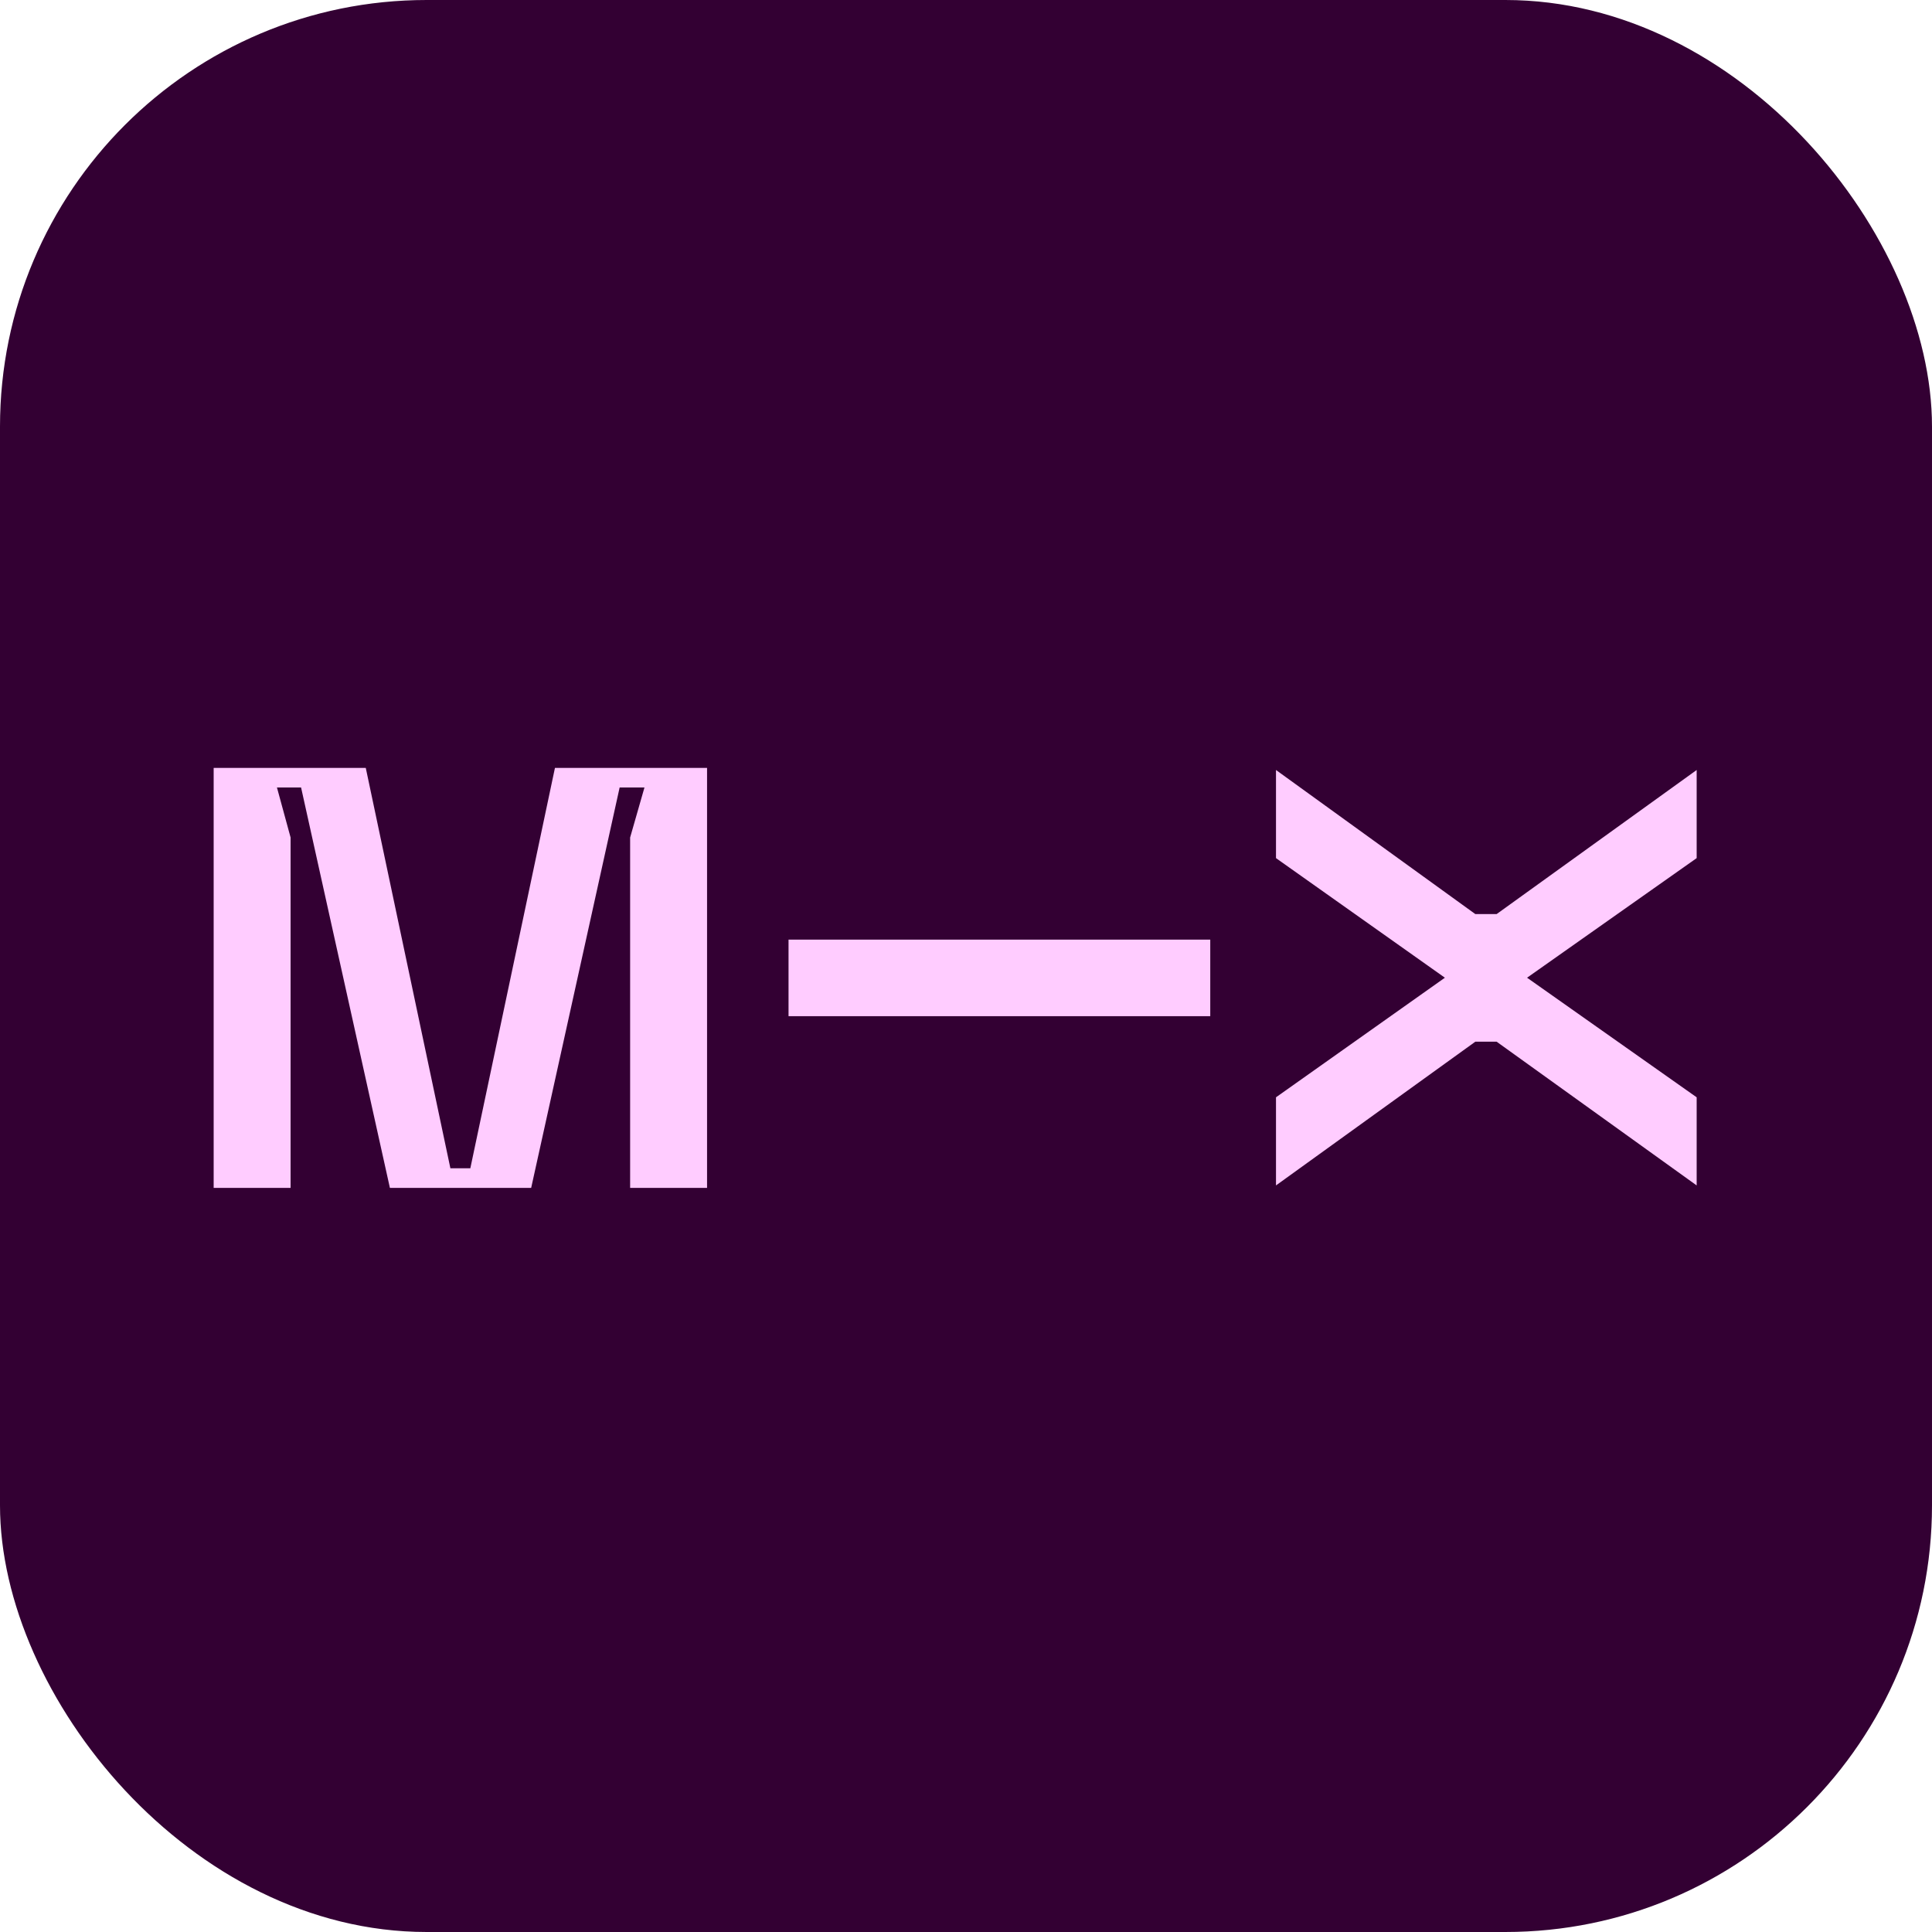
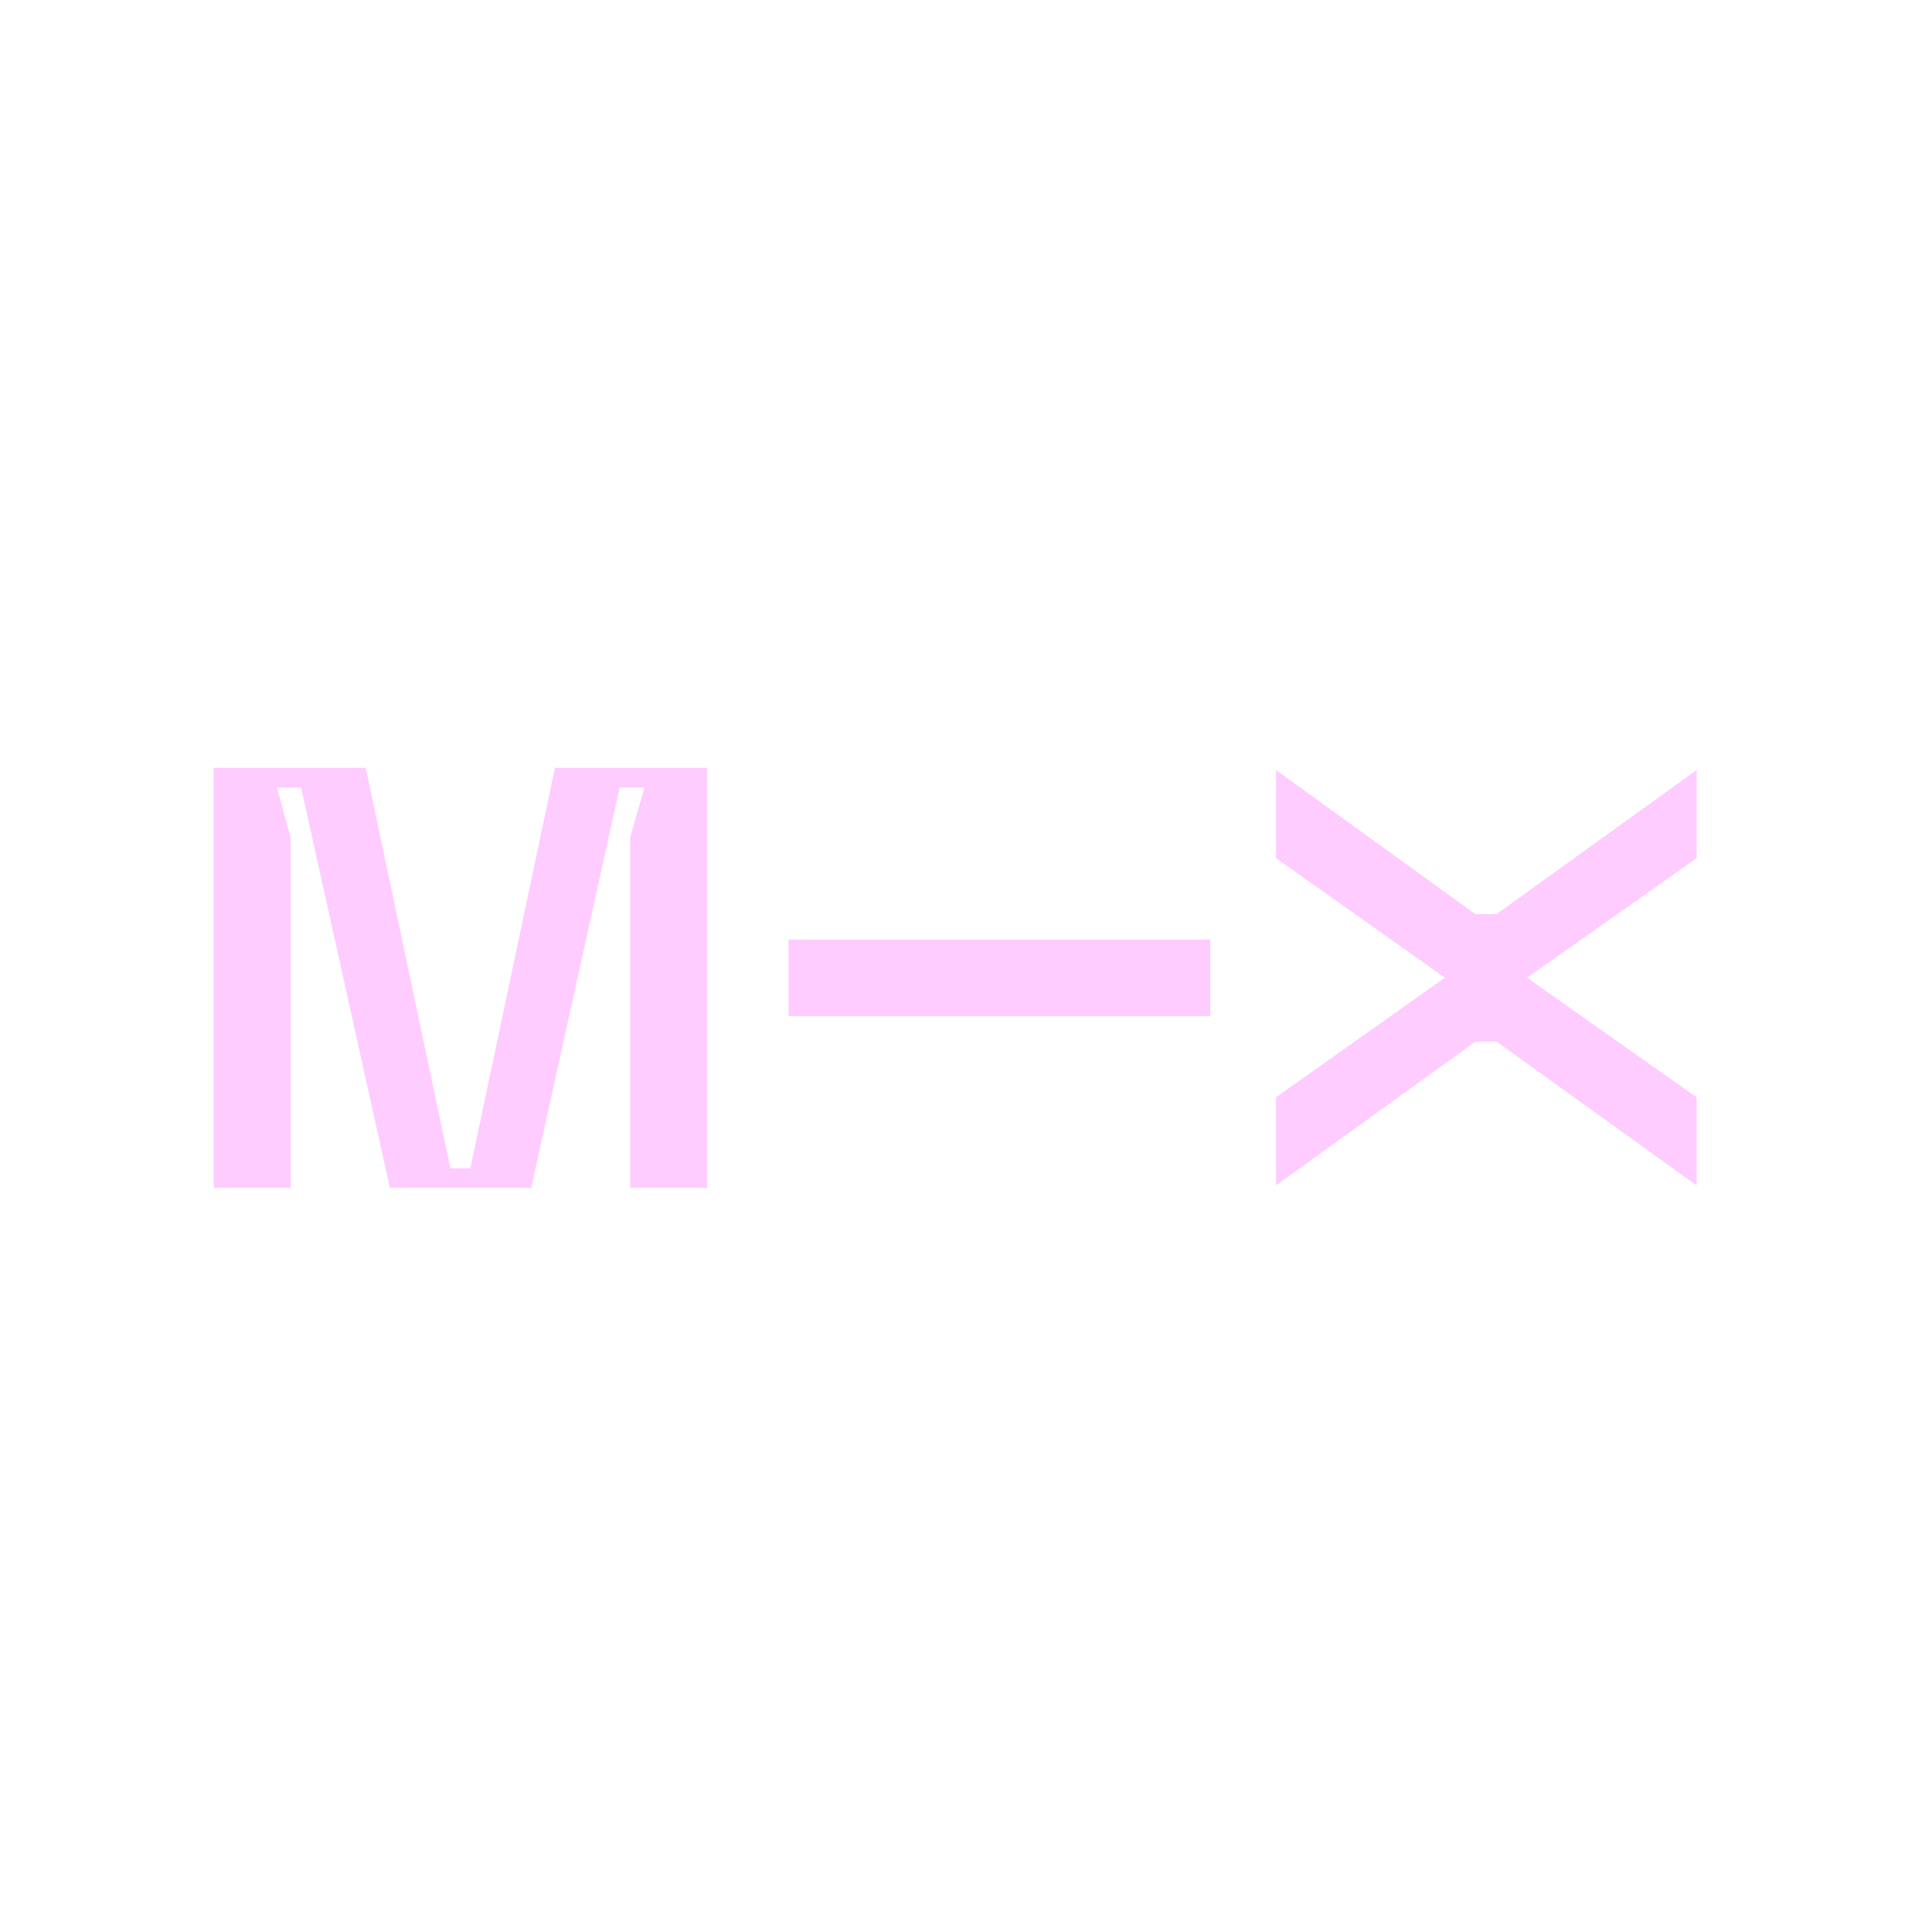
<svg xmlns="http://www.w3.org/2000/svg" id="Layer_2" data-name="Layer 2" viewBox="0 0 55.25 55.25">
  <defs>
    <style>
      .cls-1 {
        fill: #303;
      }

      .cls-2 {
        fill: #fcf;
        fill-rule: evenodd;
      }
    </style>
  </defs>
  <g id="Layer_1-2" data-name="Layer 1">
    <g>
-       <rect class="cls-1" width="55.25" height="55.25" rx="12.2" ry="12.2" />
      <path class="cls-2" d="M13.45,33.41l2.42-11.45h4.35v12.01h-2.2v-10.02l.41-1.43h-.71l-2.53,11.45h-4.04l-2.54-11.45h-.69l.39,1.43v10.02h-2.2v-12.01h4.35l2.42,11.45h.56ZM42.8,26.14h-.61l-5.7-4.12v2.52l4.83,3.42-4.83,3.42v2.52l5.7-4.11h.61l5.72,4.11v-2.52l-4.85-3.42,4.85-3.42v-2.52l-5.72,4.12ZM22.55,29.06h12.06v-2.19h-12.06v2.19Z" />
    </g>
  </g>
</svg>